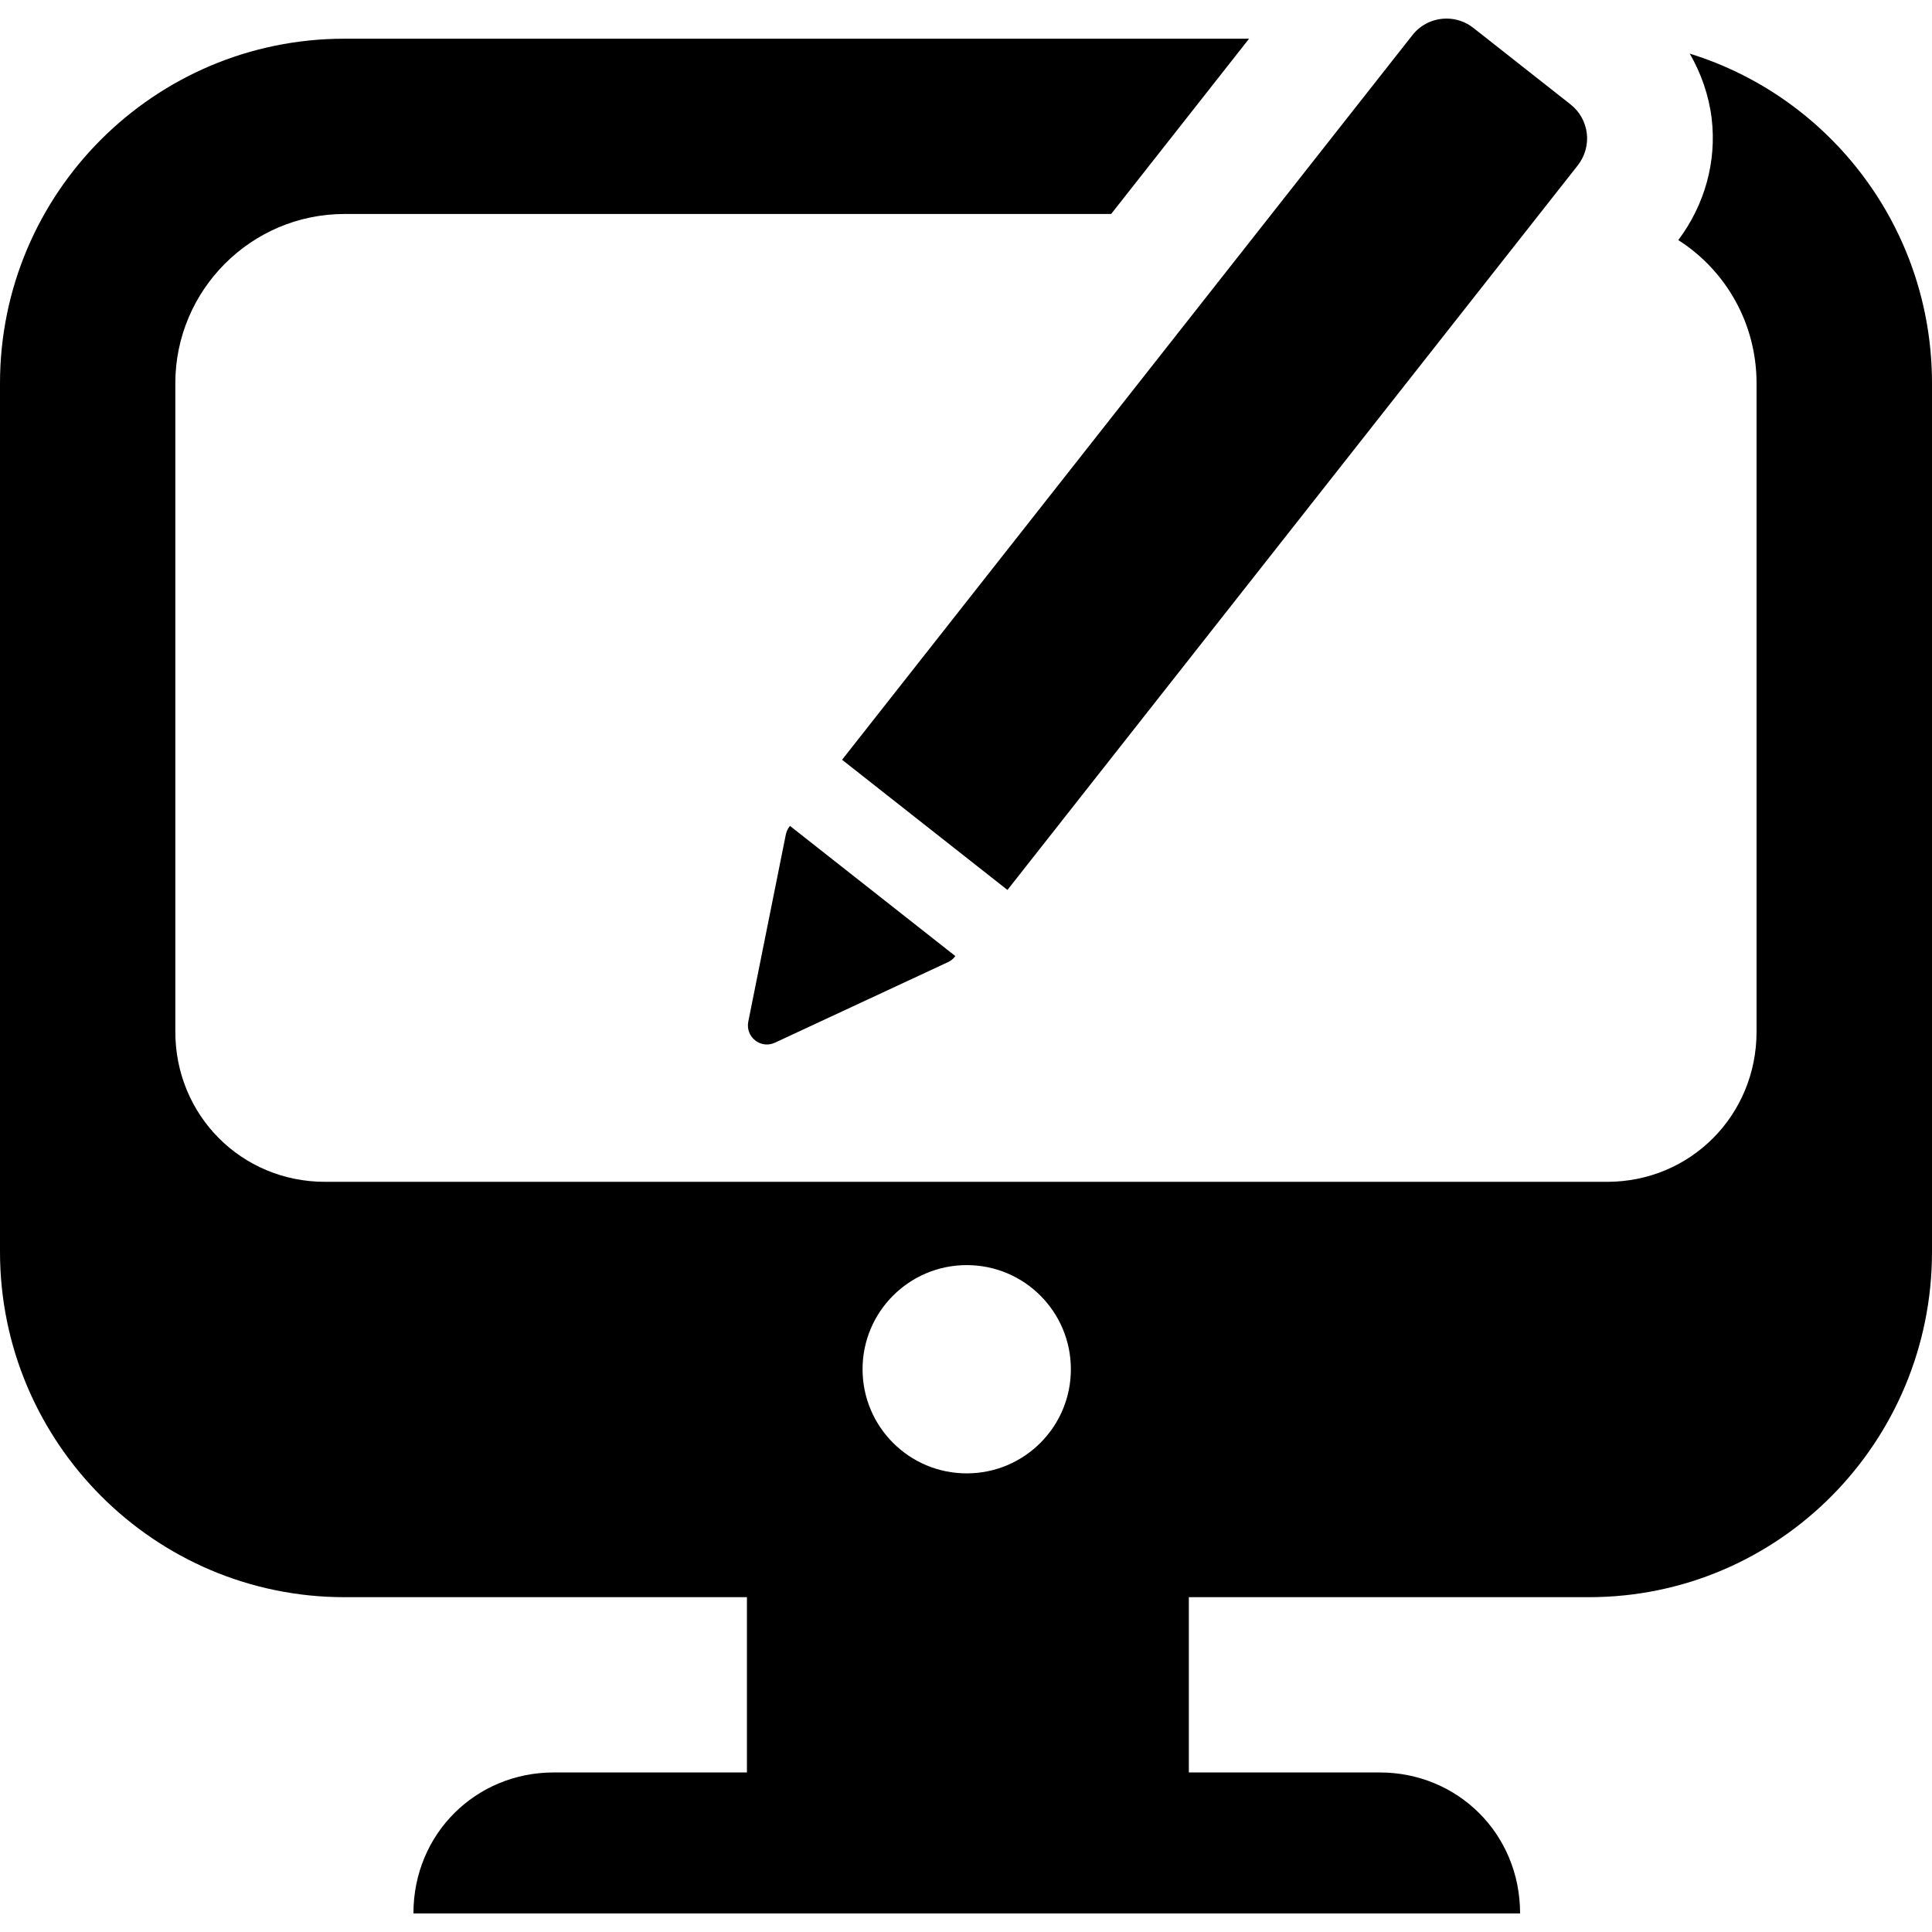
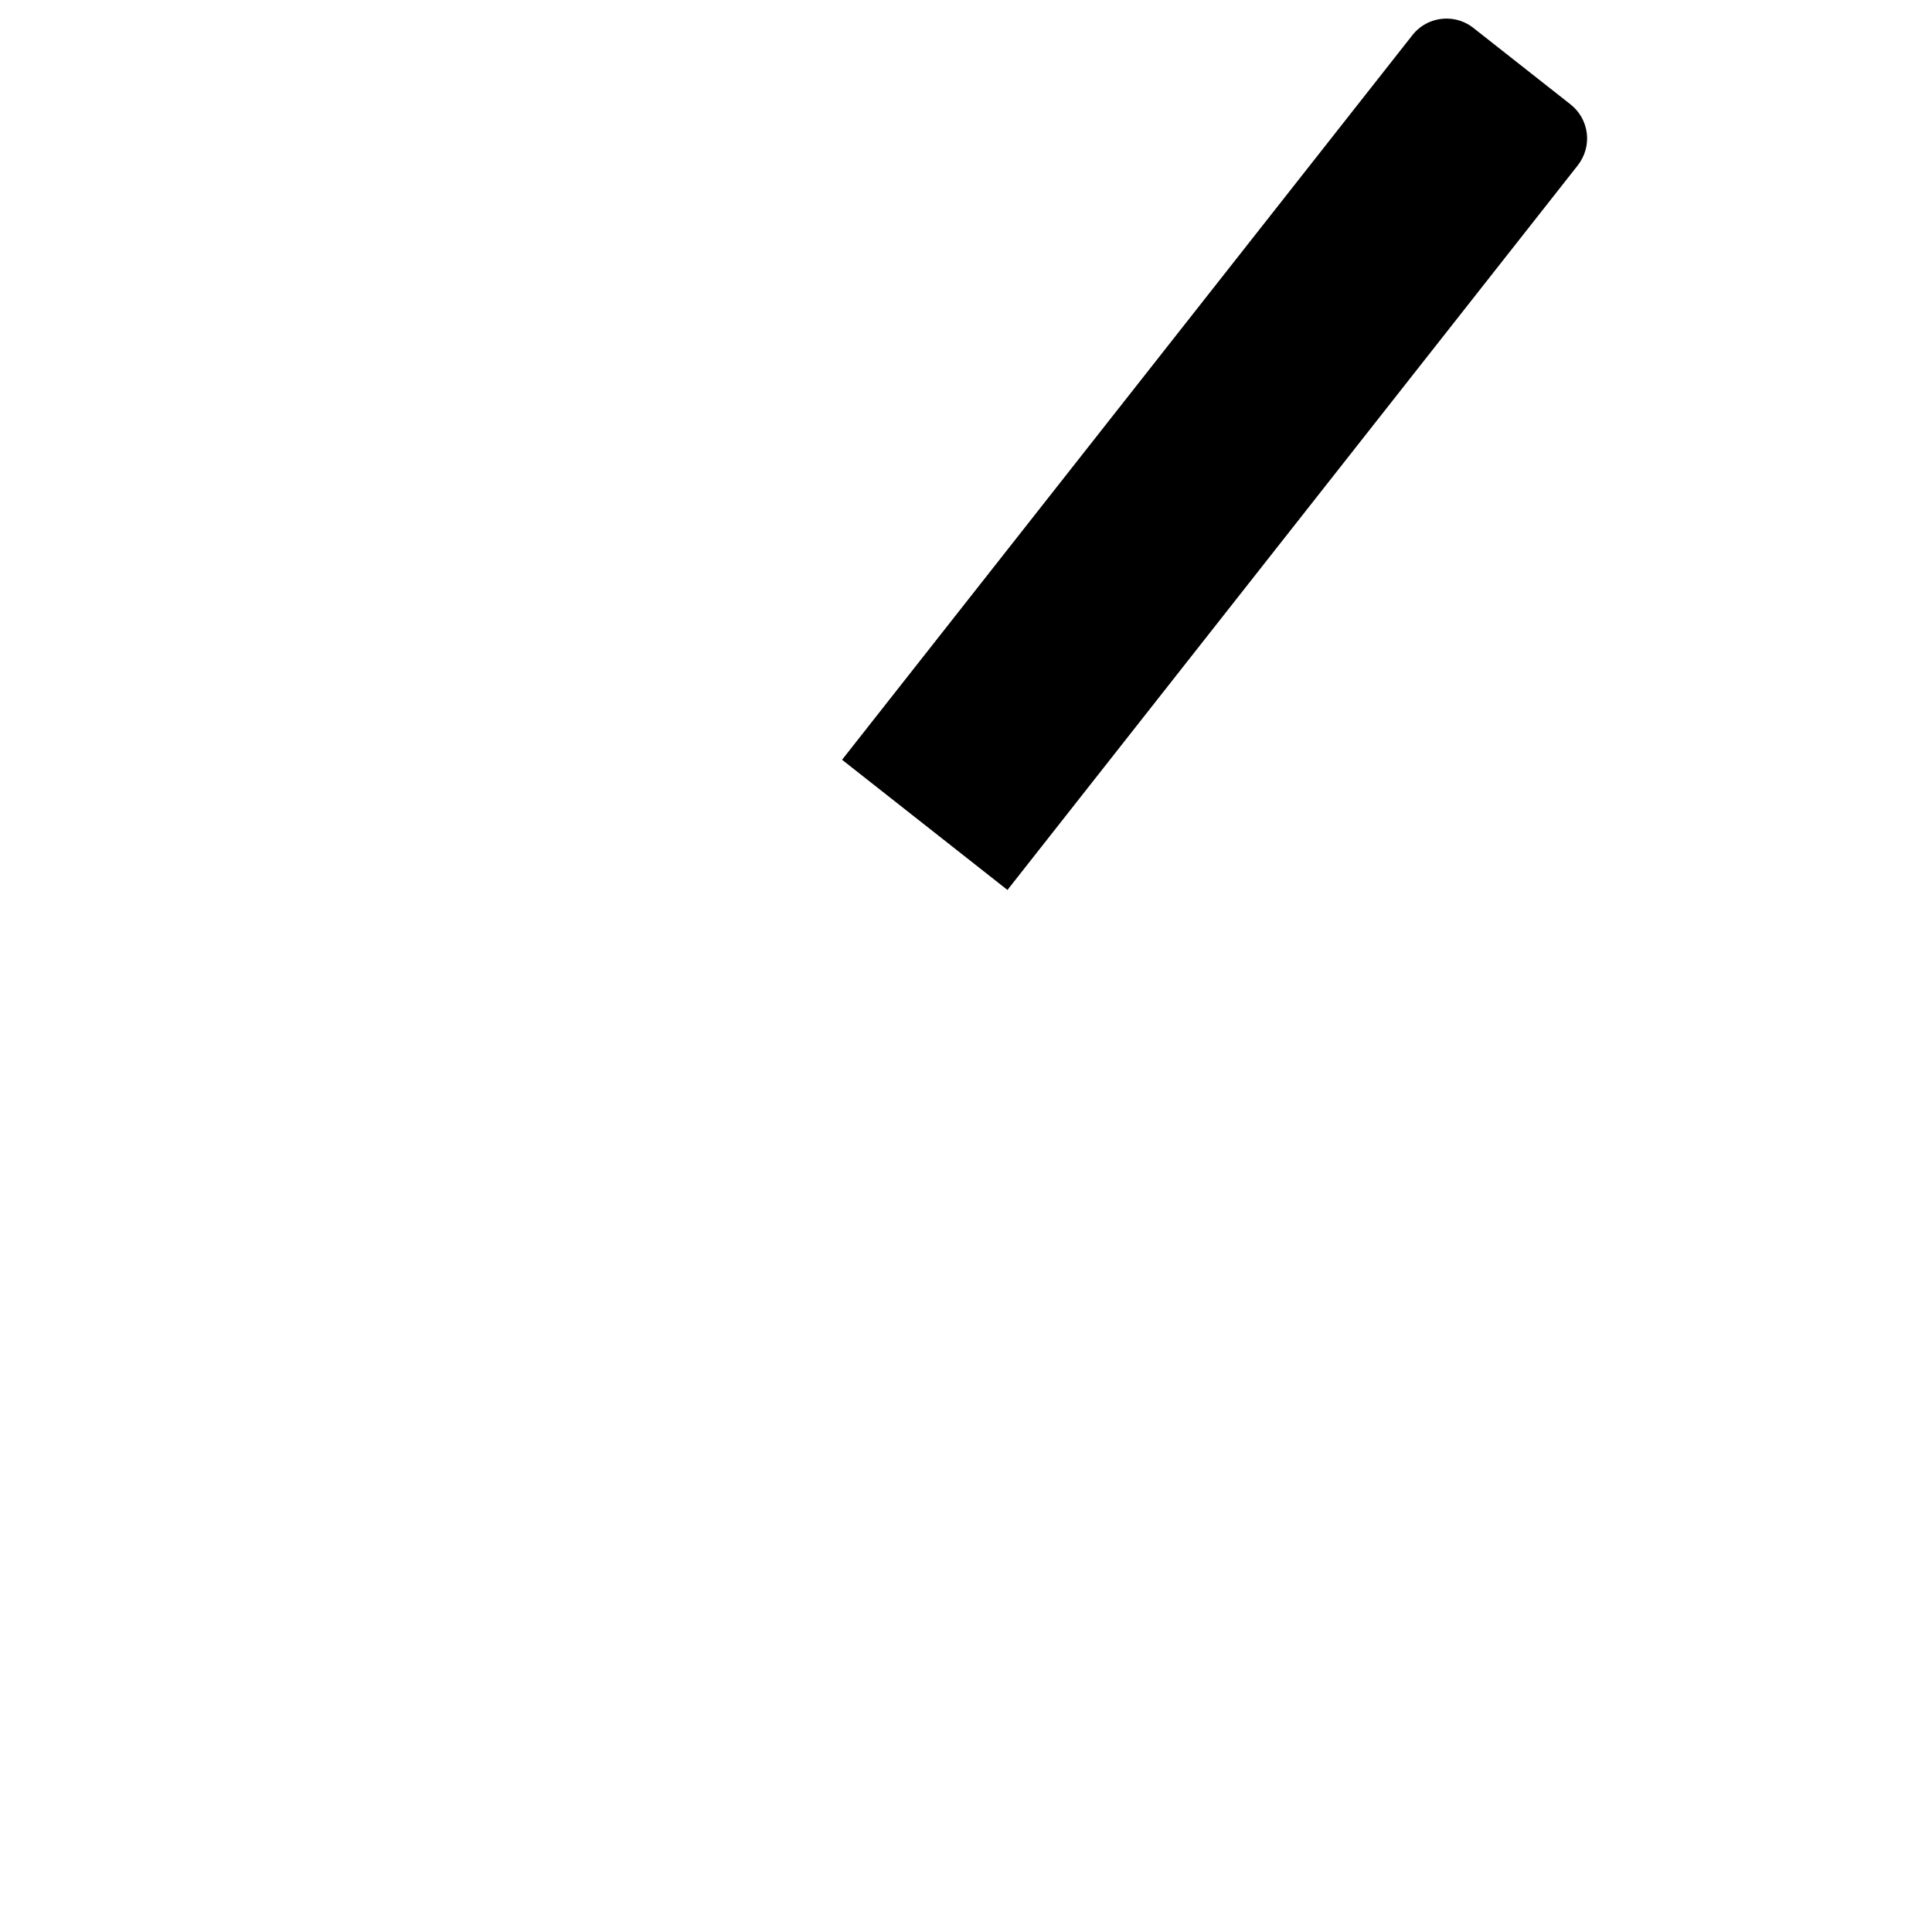
<svg xmlns="http://www.w3.org/2000/svg" fill="#000000" version="1.1" id="Capa_1" width="800px" height="800px" viewBox="0 0 46.096 46.095" xml:space="preserve">
  <g>
    <g>
-       <path d="M40.316,1.279c0.27,0.467,0.455,0.991,0.523,1.546c0.123,1.04-0.17,2.066-0.796,2.903    c1.131,0.721,1.867,1.985,1.867,3.417v15.471c0,1.993-1.574,3.581-3.567,3.581H7.754c-1.994,0-3.571-1.588-3.571-3.581V9.145    c0-2.226,1.812-4.04,4.036-4.04h18.292l3.291-4.182H8.219C3.681,0.923,0,4.606,0,9.145v20.722c0,4.539,3.681,8.24,8.219,8.24    h9.602v4.182H13.21c-1.849,0-3.346,1.456-3.346,3.364h26.404c0-1.909-1.498-3.364-3.348-3.364h-4.555v-4.182h9.544    c4.54,0,8.187-3.701,8.187-8.24V9.145C46.096,5.451,43.674,2.318,40.316,1.279z M23.065,35.153c-1.372,0-2.485-1.112-2.485-2.485    c0-1.371,1.113-2.484,2.485-2.484c1.375,0,2.485,1.113,2.485,2.484C25.551,34.041,24.439,35.153,23.065,35.153z" />
      <path d="M24.037,21.233L37.645,3.944c0.168-0.215,0.248-0.49,0.215-0.763S37.688,2.66,37.471,2.49l-2.318-1.825    c-0.188-0.149-0.416-0.222-0.639-0.222c-0.309,0-0.611,0.135-0.816,0.396L20.091,18.127L24.037,21.233z" />
-       <path d="M18.836,19.72c-0.043,0.057-0.072,0.122-0.087,0.192l-0.896,4.465c-0.032,0.168,0.029,0.34,0.165,0.445    c0.08,0.064,0.18,0.098,0.279,0.098c0.066,0,0.131-0.015,0.192-0.043l4.128-1.921c0.065-0.03,0.122-0.074,0.165-0.131l0.012-0.014    l-3.946-3.106L18.836,19.72z" />
    </g>
  </g>
</svg>